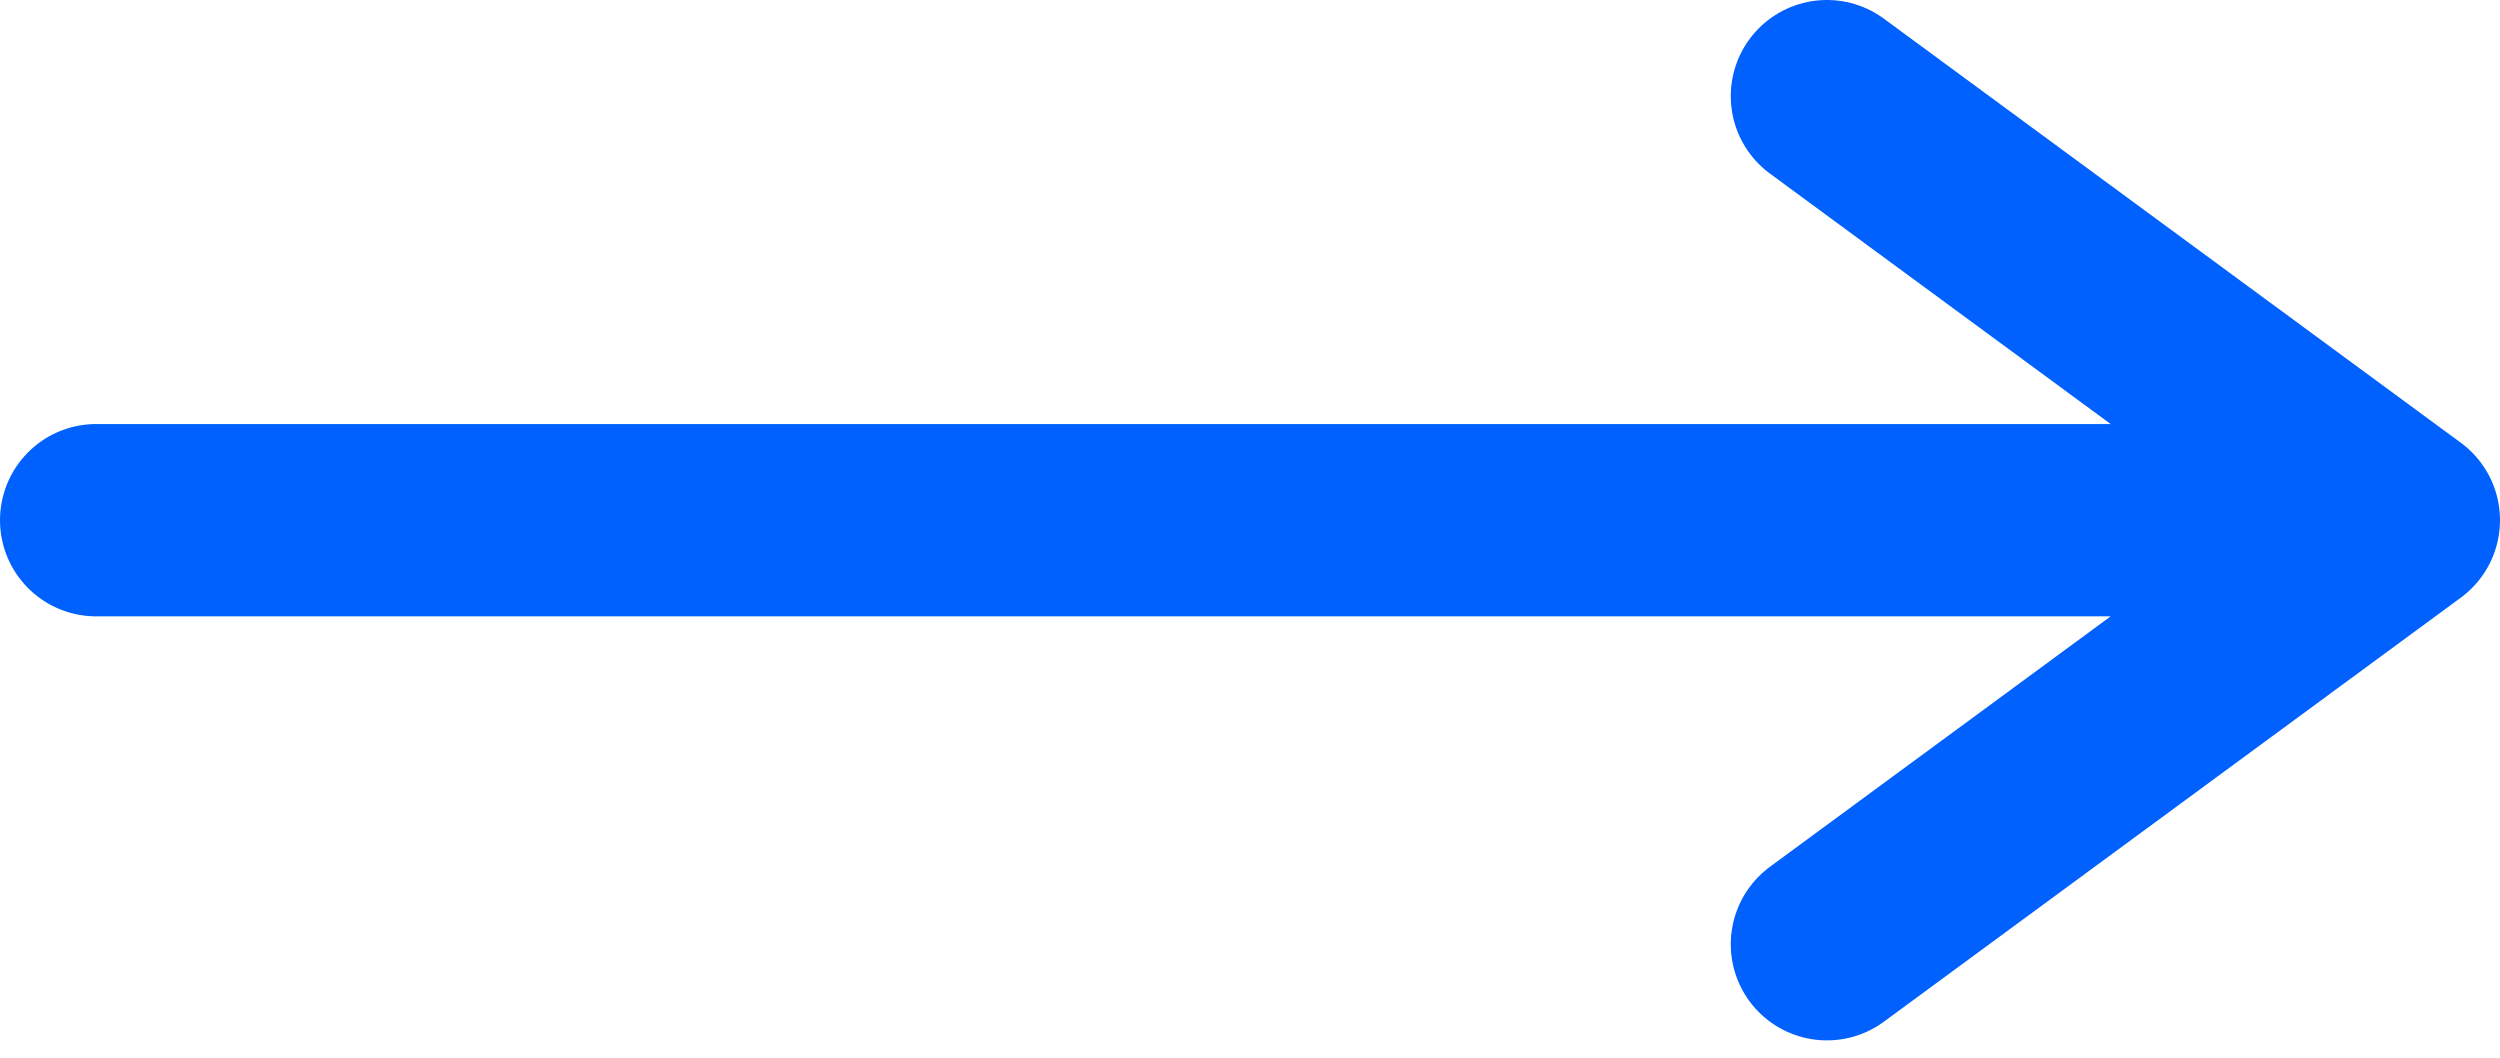
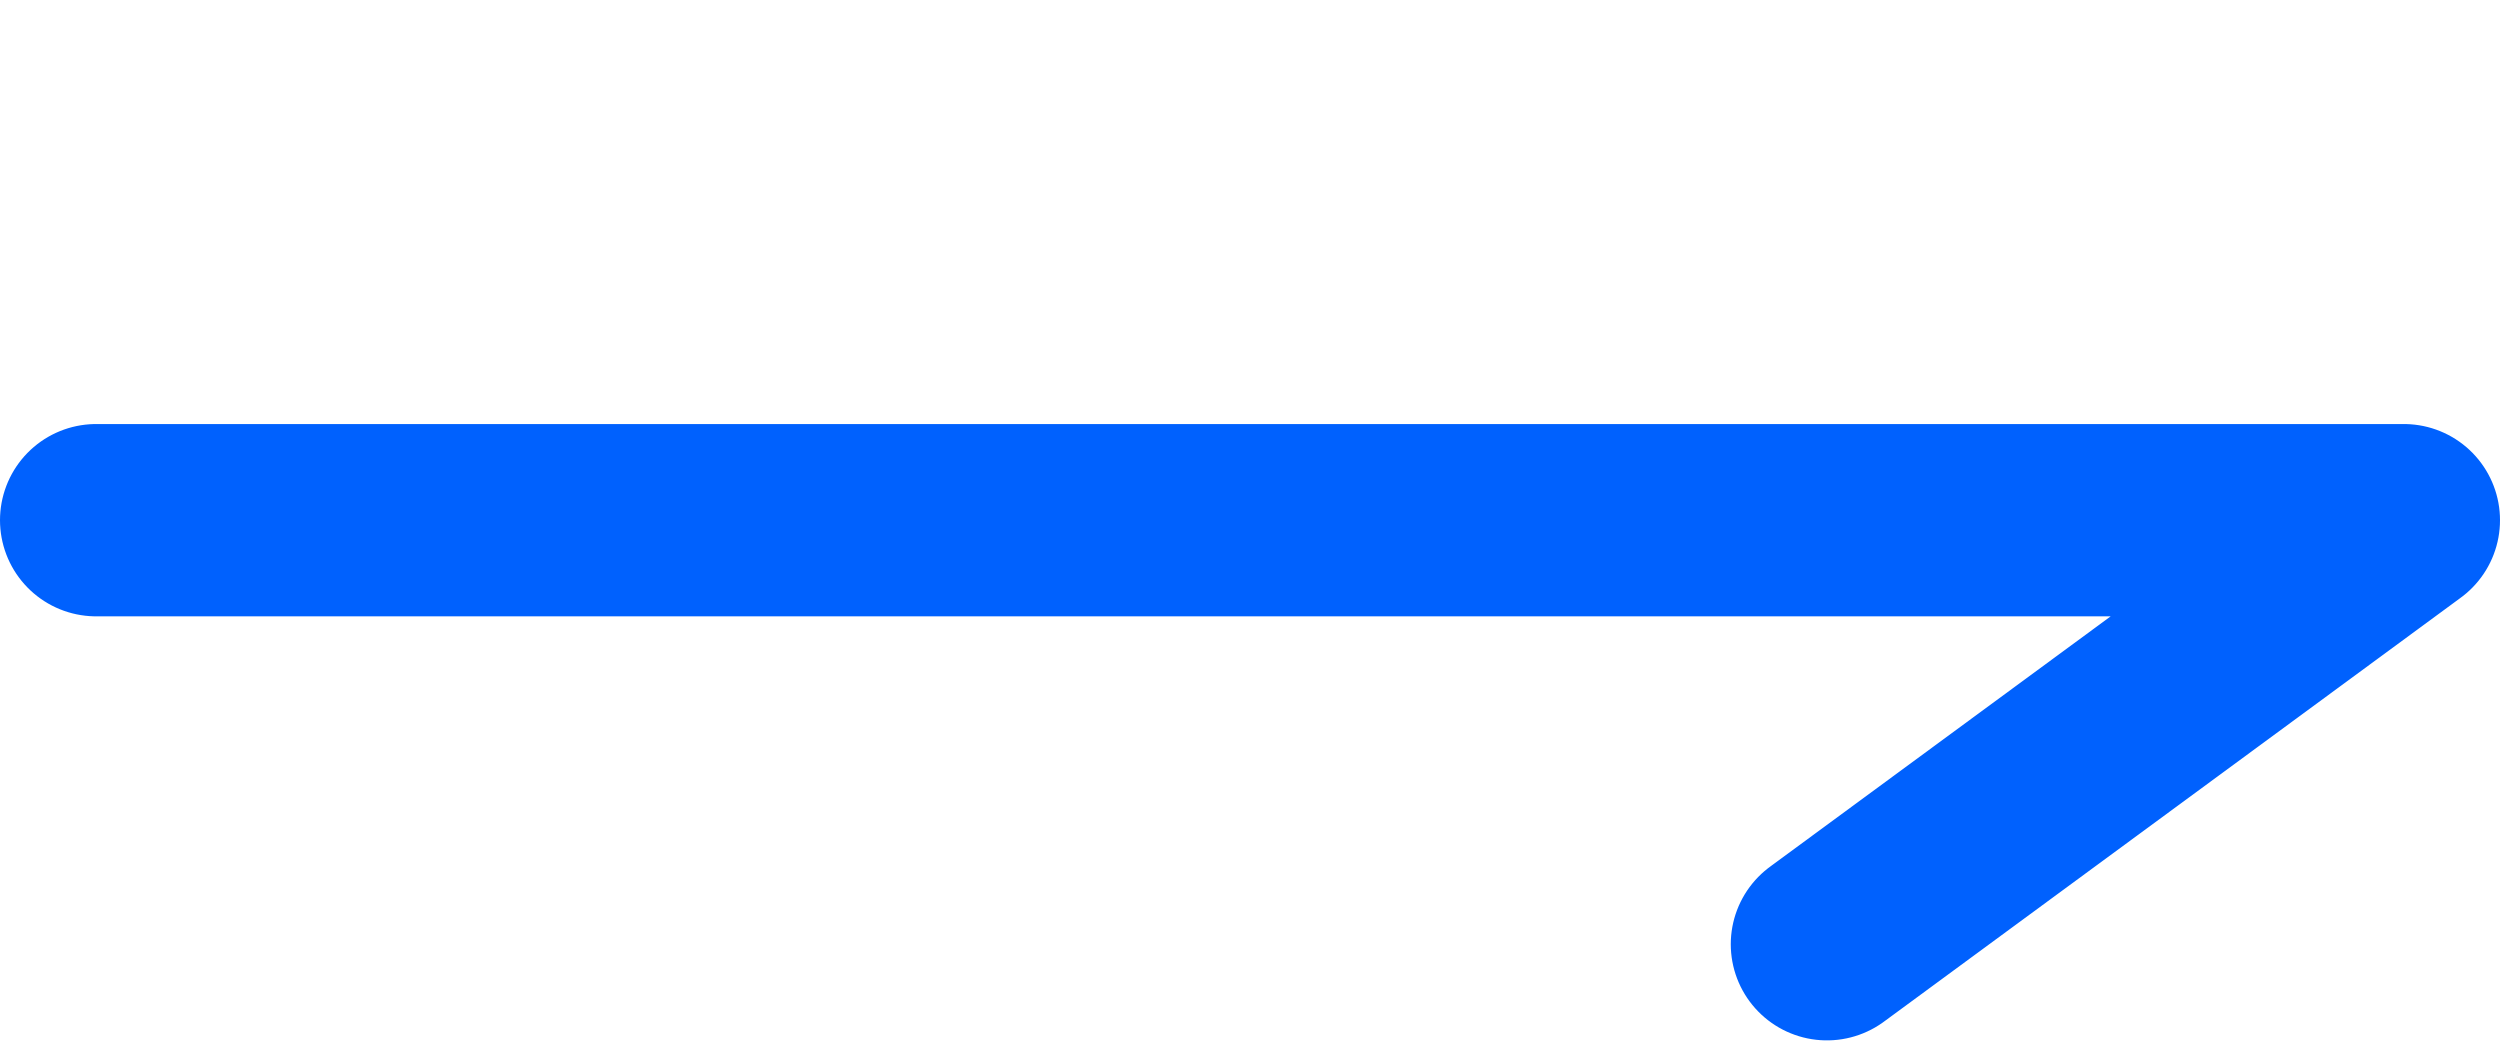
<svg xmlns="http://www.w3.org/2000/svg" width="26" height="11" viewBox="0 0 26 11" fill="none">
-   <path d="M1 5.41H25M25 5.41L19 1M25 5.41L19 9.82" stroke="#0061FE" stroke-width="2" stroke-linecap="round" stroke-linejoin="round" />
+   <path d="M1 5.41H25M25 5.41M25 5.41L19 9.82" stroke="#0061FE" stroke-width="2" stroke-linecap="round" stroke-linejoin="round" />
</svg>